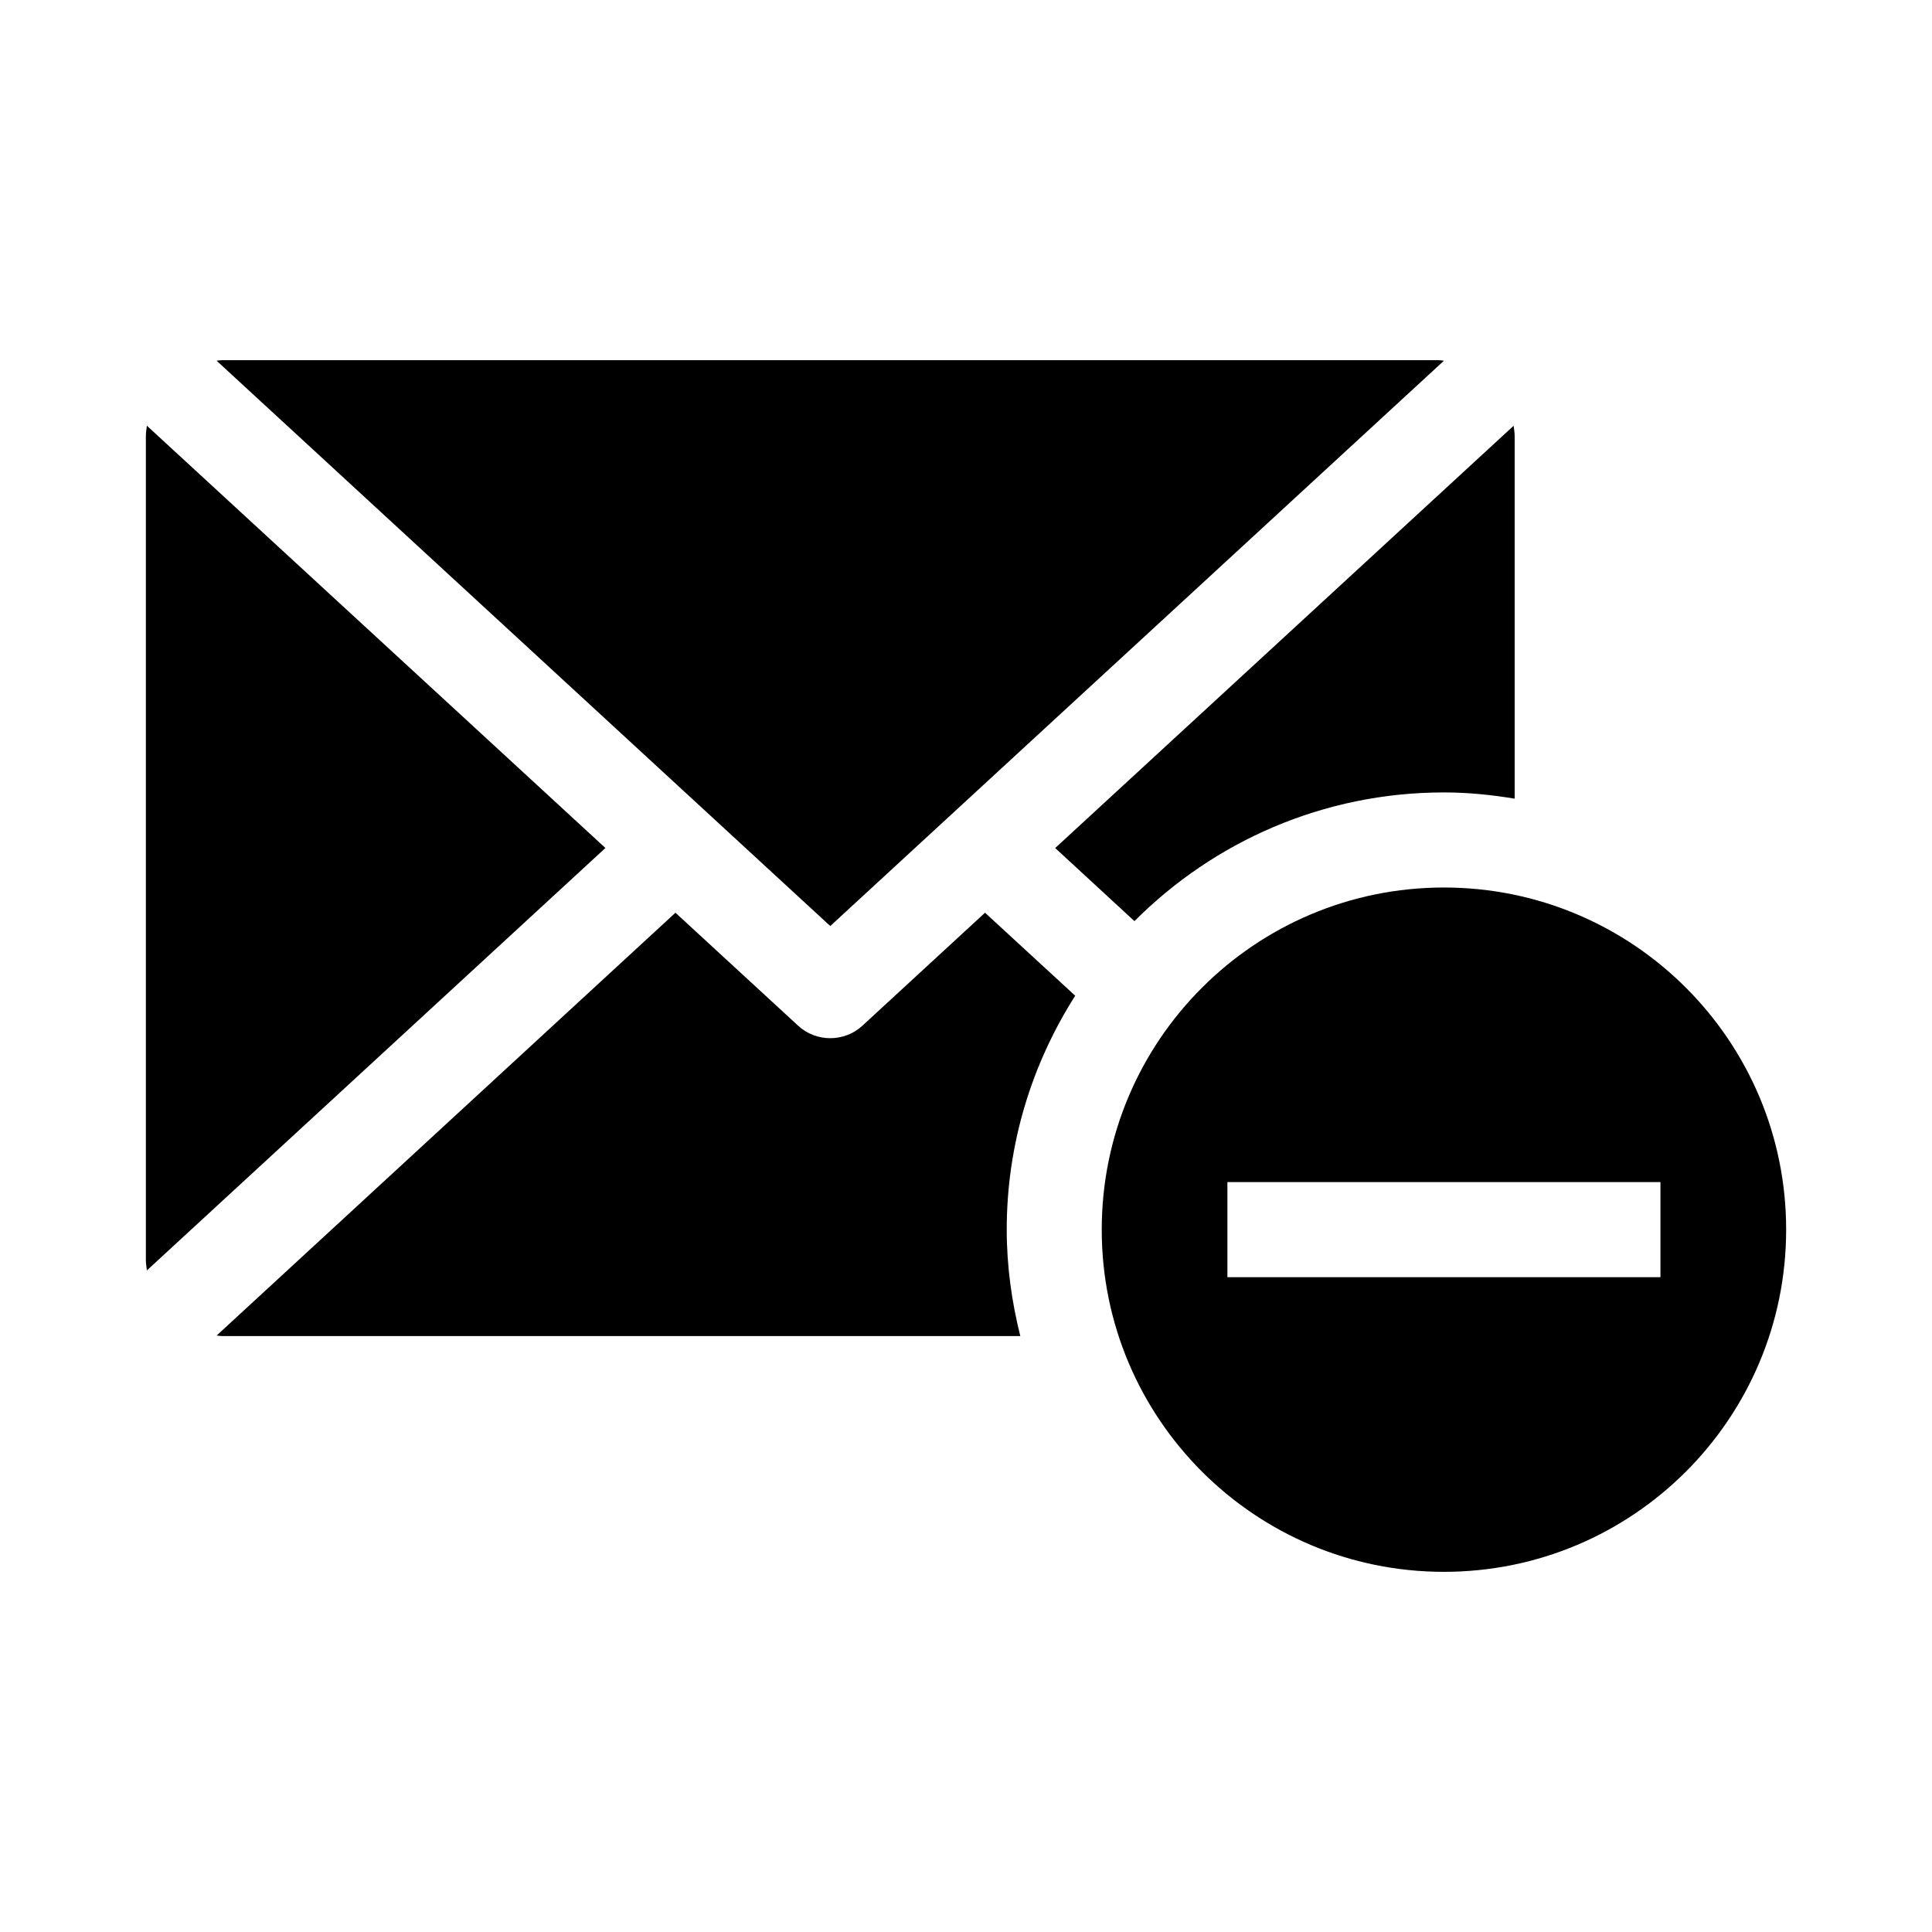
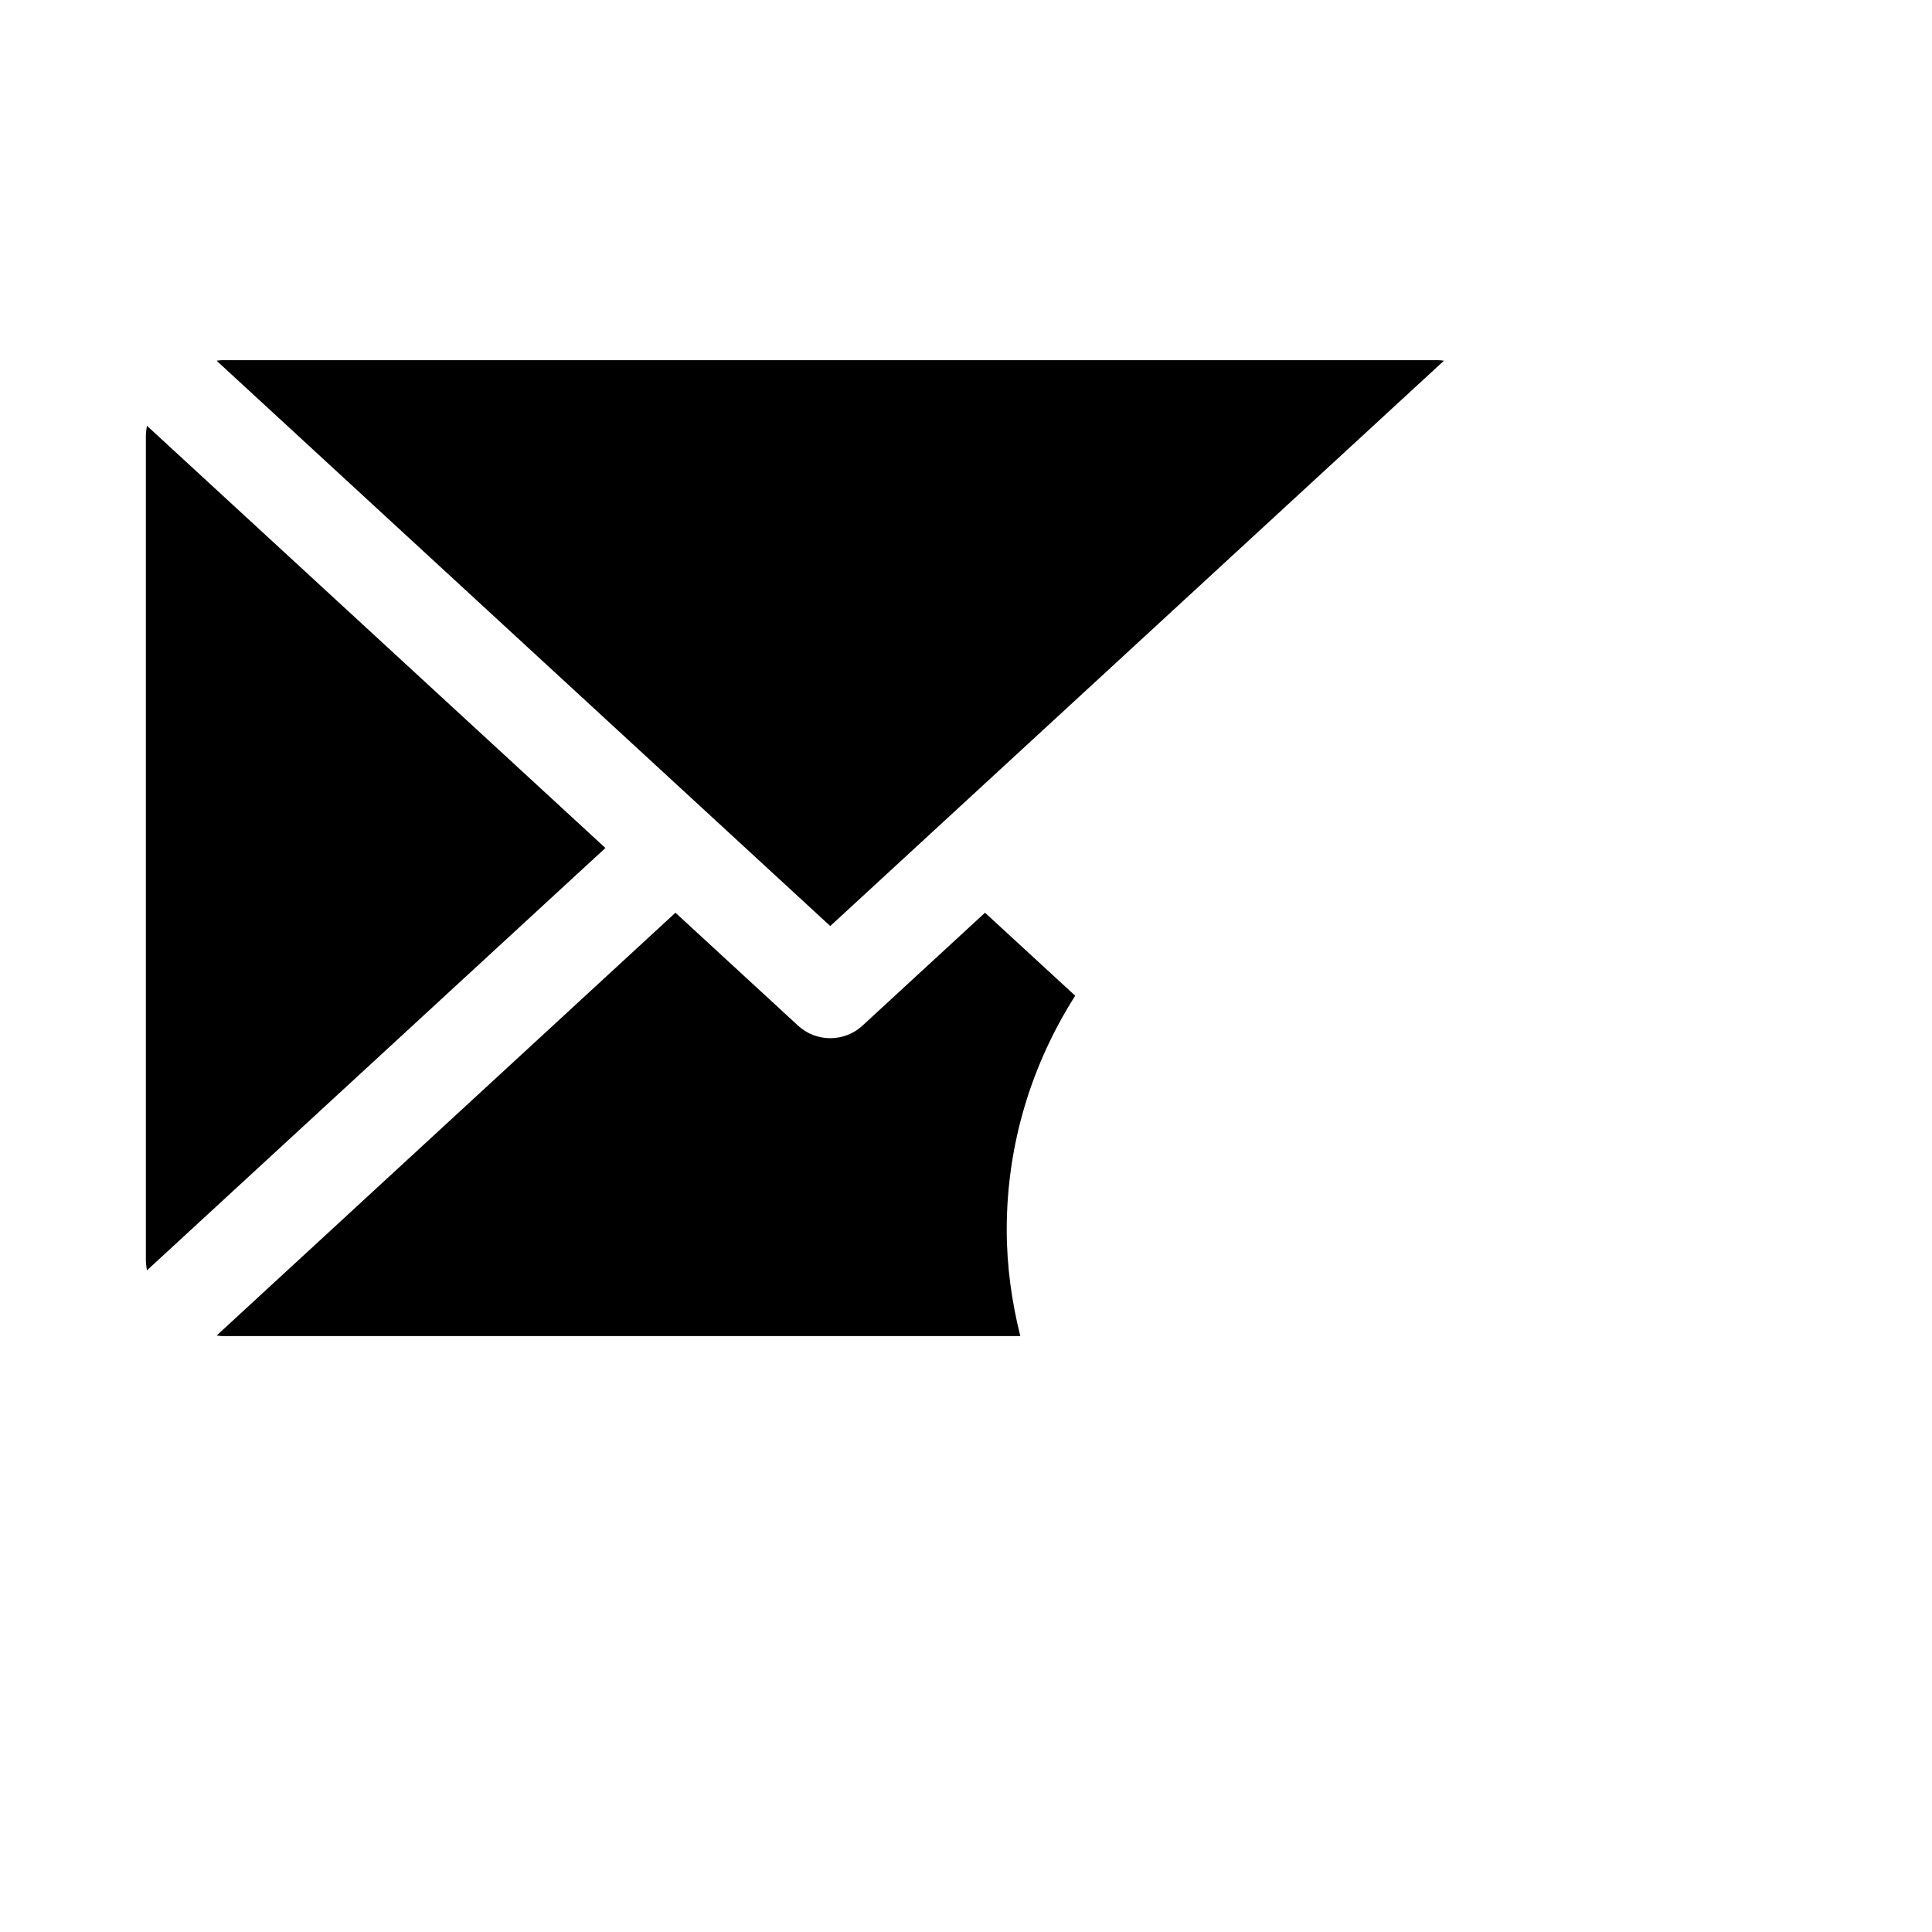
<svg xmlns="http://www.w3.org/2000/svg" fill="#000000" width="800px" height="800px" version="1.1" viewBox="144 144 512 512">
  <g>
    <path d="m526.66 239.59c-0.473-0.039-0.926-0.141-1.422-0.141h-322.44c-0.473 0-0.926 0.102-1.402 0.141l162.63 149.82z" />
-     <path d="m444.64 388.11c21-21.059 50.008-34.109 82.031-34.109 6.398 0 12.617 0.645 18.73 1.652v-96.055c0-0.957-0.16-1.863-0.273-2.769l-121.49 111.91z" />
    <path d="m405.04 385.88-32.477 29.926c-2.418 2.227-5.473 3.324-8.543 3.324-3.055 0-6.117-1.098-8.523-3.324l-32.496-29.926-121.59 112.05c0.473 0.02 0.926 0.141 1.402 0.141h211.58c-2.266-9.047-3.598-18.461-3.598-28.203 0-22.812 6.711-44.023 18.148-61.988z" />
    <path d="m182.93 256.82c-0.121 0.918-0.273 1.824-0.273 2.769v218.31c0 0.945 0.16 1.855 0.273 2.769l121.51-111.94z" />
-     <path d="m526.66 379.2c-50.09 0-90.688 40.598-90.688 90.664 0 50.09 40.598 90.688 90.688 90.688s90.688-40.598 90.688-90.688c0-50.07-40.598-90.664-90.688-90.664zm57.375 103.26h-114.76v-25.191h114.76z" />
  </g>
</svg>